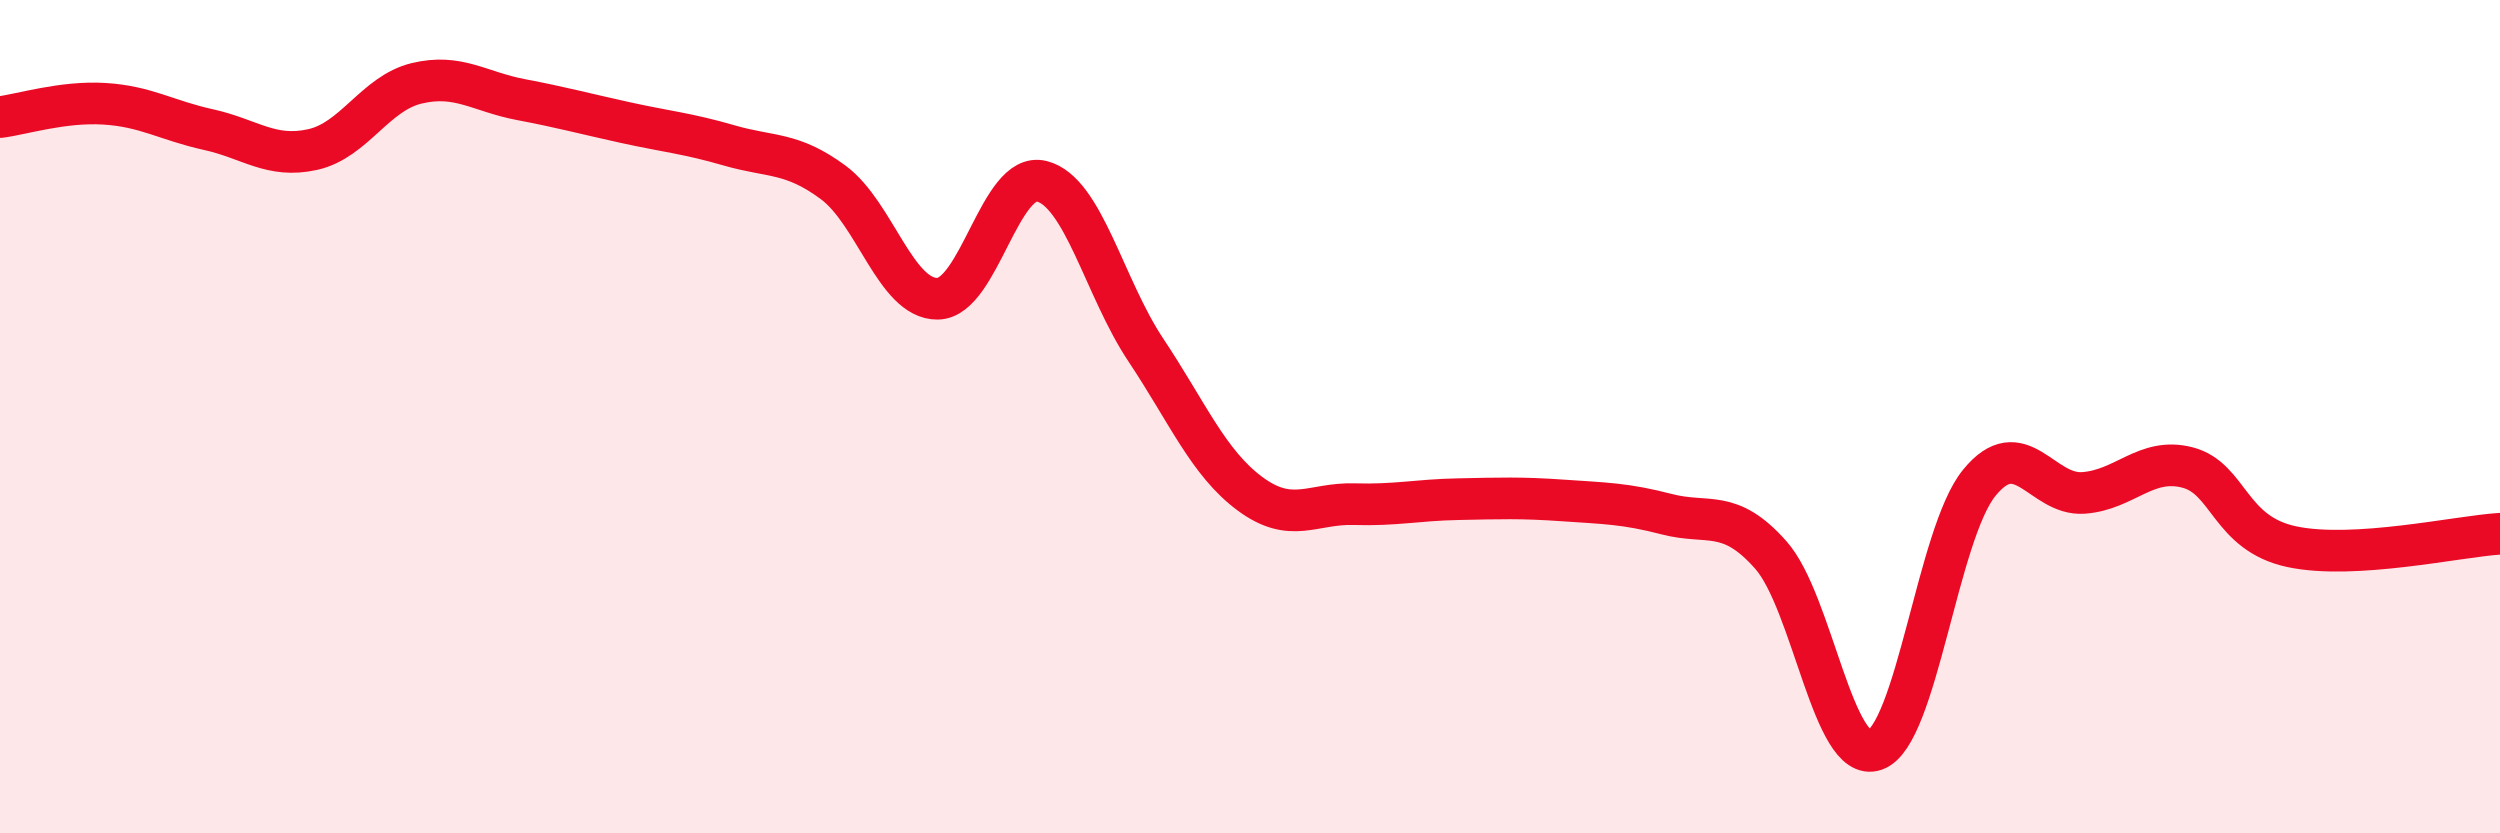
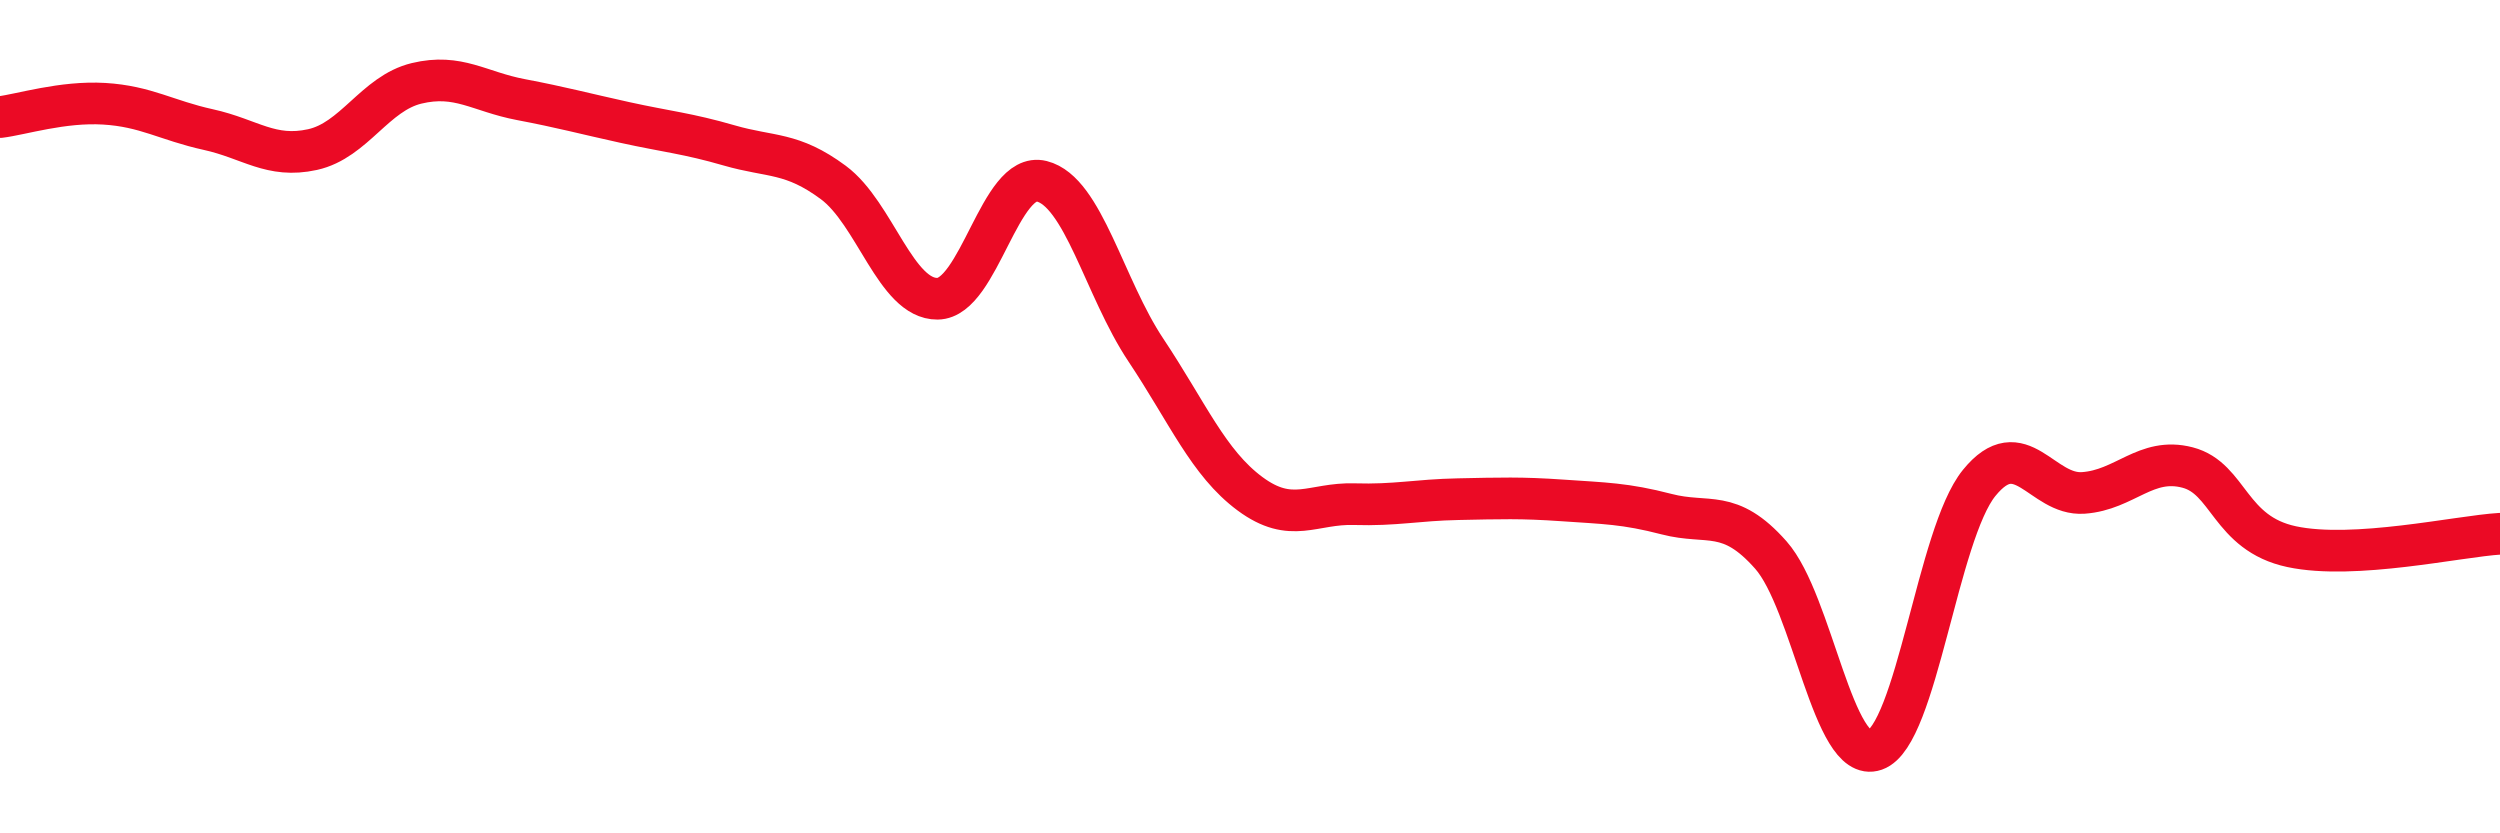
<svg xmlns="http://www.w3.org/2000/svg" width="60" height="20" viewBox="0 0 60 20">
-   <path d="M 0,2.81 C 0.5,2.75 1.5,2.43 2.5,2.49 C 3.5,2.55 4,2.89 5,3.11 C 6,3.33 6.5,3.81 7.5,3.59 C 8.5,3.37 9,2.24 10,2 C 11,1.76 11.5,2.2 12.5,2.39 C 13.5,2.58 14,2.72 15,2.94 C 16,3.16 16.5,3.2 17.5,3.49 C 18.5,3.78 19,3.64 20,4.38 C 21,5.12 21.5,7.18 22.5,7.17 C 23.5,7.16 24,4.1 25,4.35 C 26,4.6 26.5,6.9 27.5,8.4 C 28.5,9.9 29,11.11 30,11.85 C 31,12.59 31.5,12.07 32.5,12.1 C 33.5,12.13 34,12 35,11.98 C 36,11.96 36.5,11.94 37.5,12.01 C 38.5,12.08 39,12.08 40,12.34 C 41,12.6 41.5,12.19 42.5,13.32 C 43.5,14.45 44,18.35 45,18 C 46,17.65 46.5,12.82 47.5,11.59 C 48.5,10.36 49,11.9 50,11.83 C 51,11.76 51.5,10.96 52.5,11.22 C 53.5,11.48 53.5,12.8 55,13.12 C 56.5,13.44 59,12.87 60,12.81L60 20L0 20Z" fill="#EB0A25" opacity="0.1" stroke-linecap="round" stroke-linejoin="round" />
  <path d="M 0,2.81 C 0.5,2.75 1.5,2.43 2.5,2.49 C 3.5,2.55 4,2.89 5,3.11 C 6,3.33 6.5,3.81 7.5,3.59 C 8.5,3.37 9,2.24 10,2 C 11,1.76 11.5,2.2 12.5,2.39 C 13.5,2.58 14,2.72 15,2.94 C 16,3.16 16.5,3.2 17.5,3.49 C 18.5,3.78 19,3.64 20,4.38 C 21,5.12 21.5,7.18 22.5,7.17 C 23.5,7.16 24,4.1 25,4.35 C 26,4.6 26.5,6.9 27.5,8.4 C 28.5,9.9 29,11.11 30,11.85 C 31,12.59 31.5,12.07 32.5,12.1 C 33.5,12.13 34,12 35,11.98 C 36,11.96 36.5,11.94 37.5,12.01 C 38.5,12.08 39,12.08 40,12.34 C 41,12.6 41.5,12.19 42.5,13.32 C 43.5,14.45 44,18.35 45,18 C 46,17.65 46.5,12.82 47.5,11.59 C 48.5,10.36 49,11.9 50,11.83 C 51,11.76 51.5,10.96 52.5,11.22 C 53.5,11.48 53.5,12.8 55,13.12 C 56.5,13.44 59,12.87 60,12.81" stroke="#EB0A25" stroke-width="1" fill="none" stroke-linecap="round" stroke-linejoin="round" />
</svg>